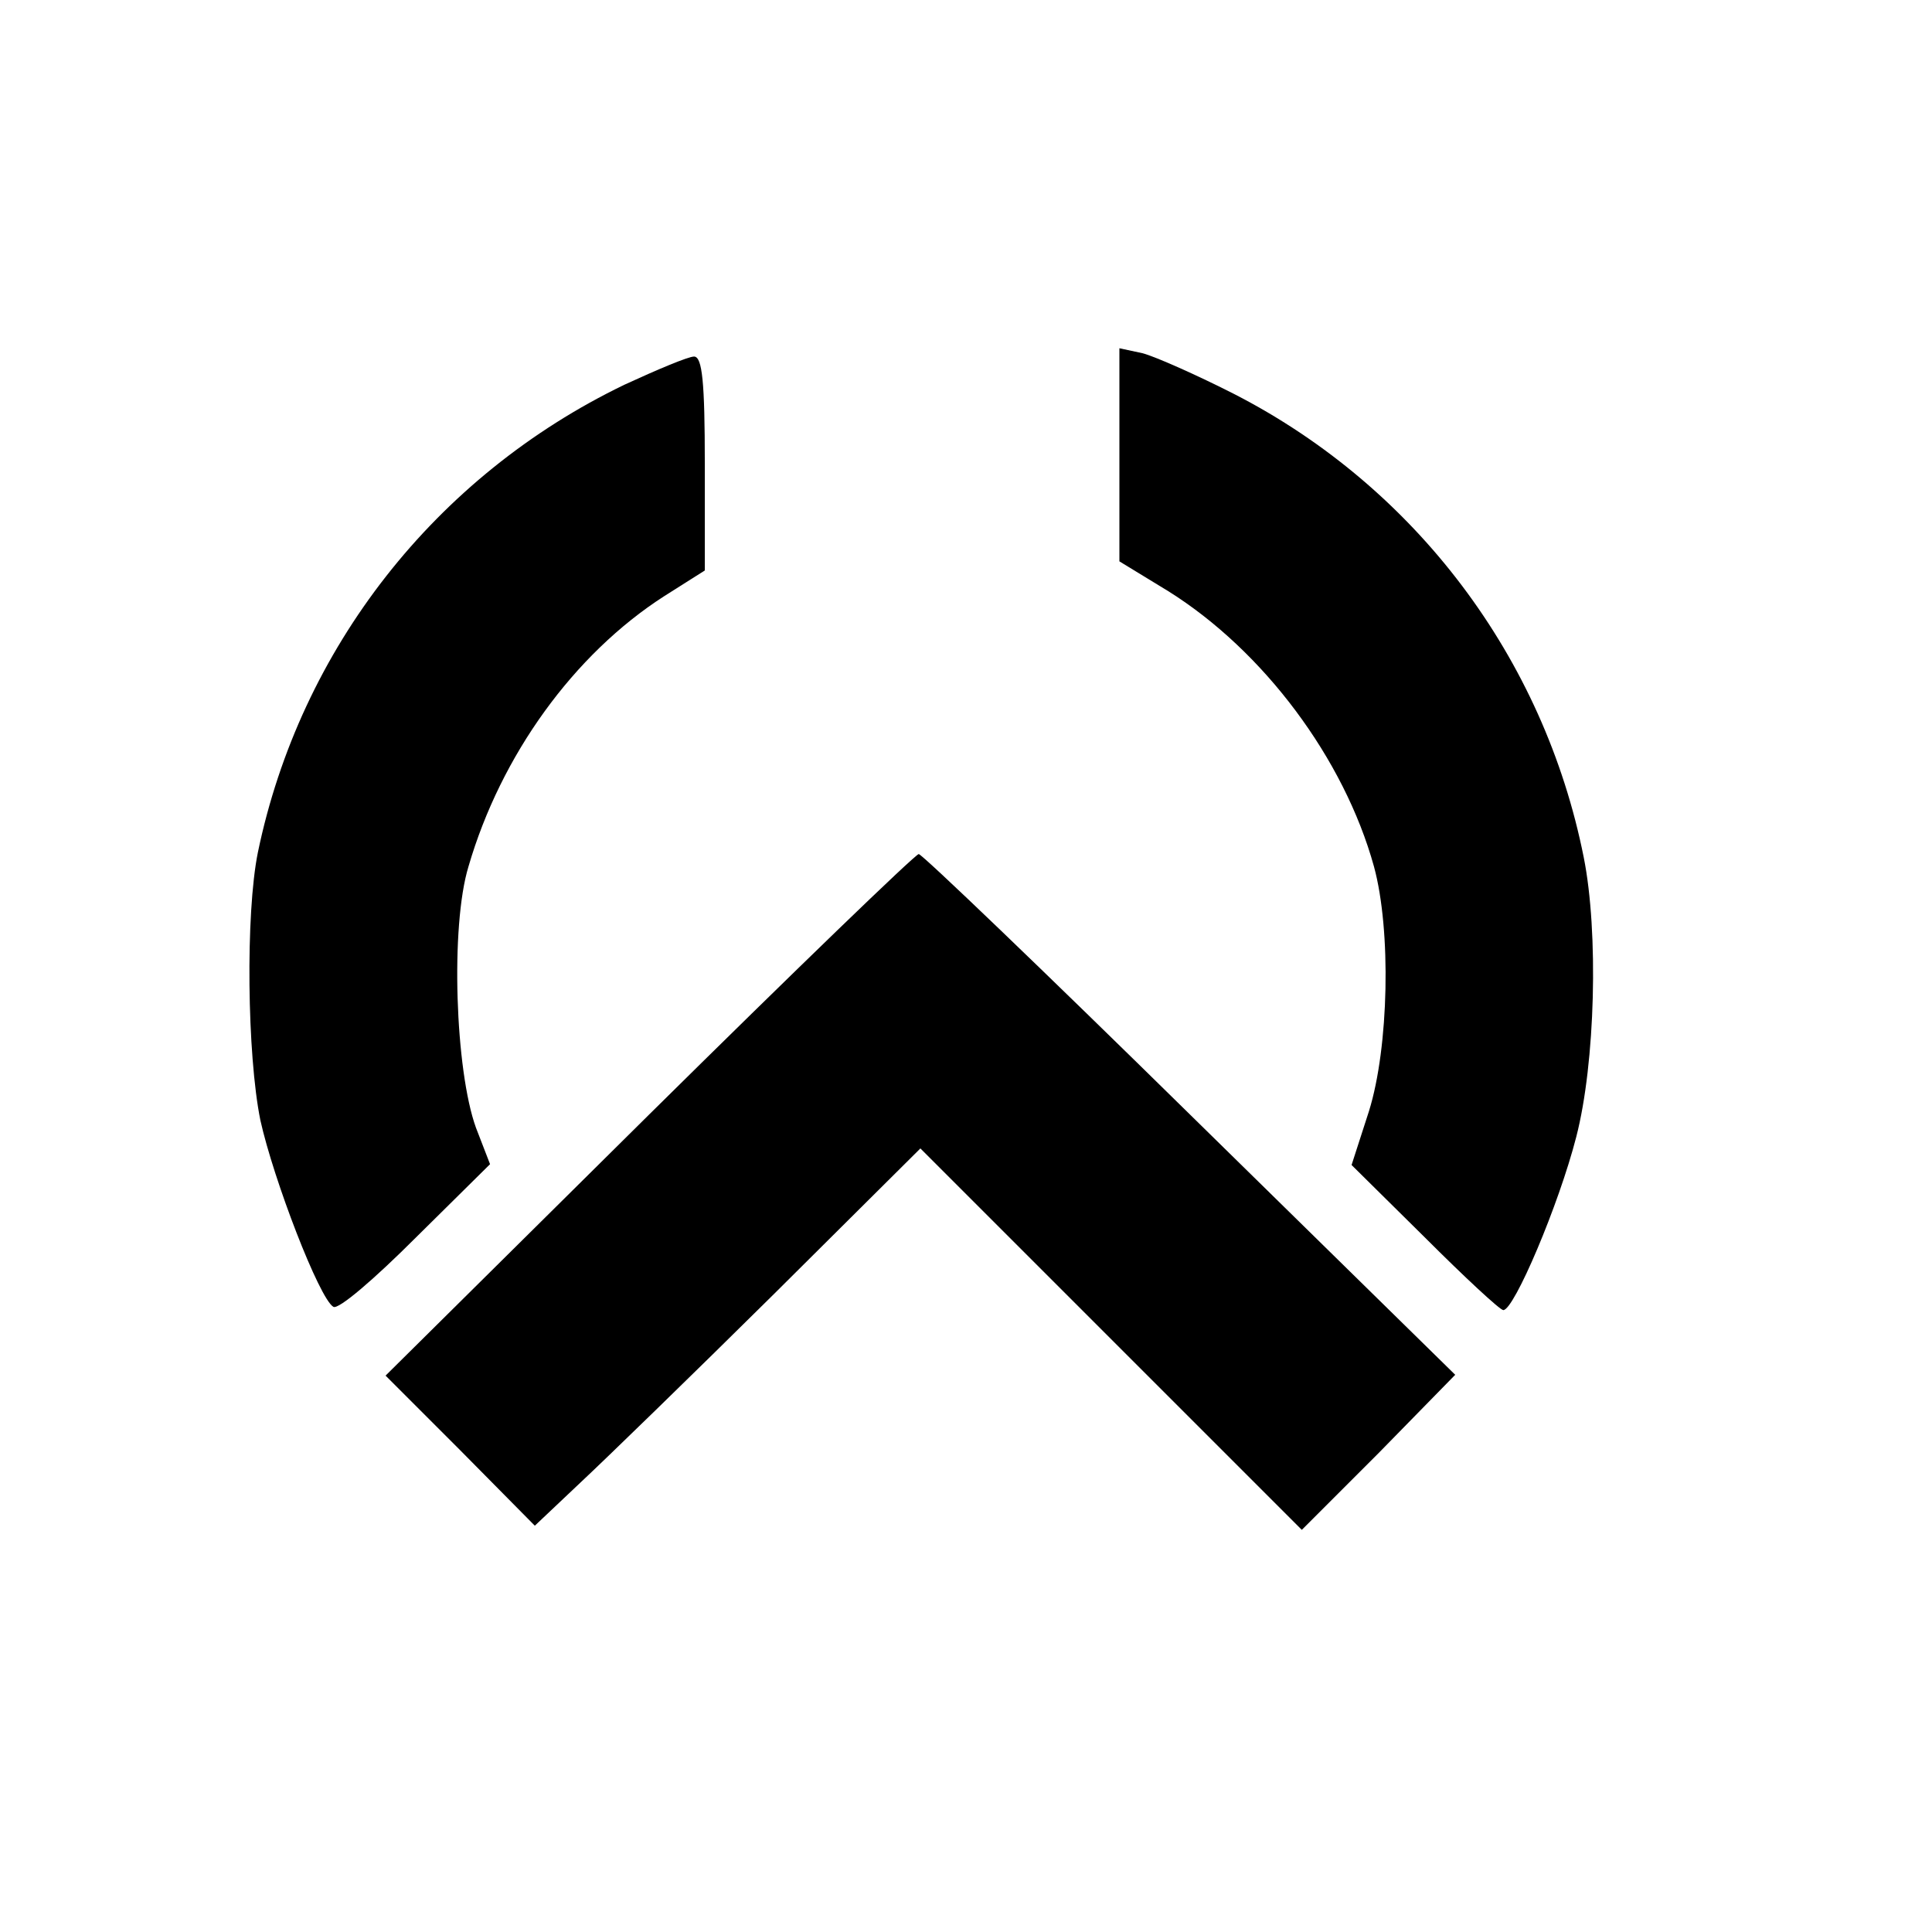
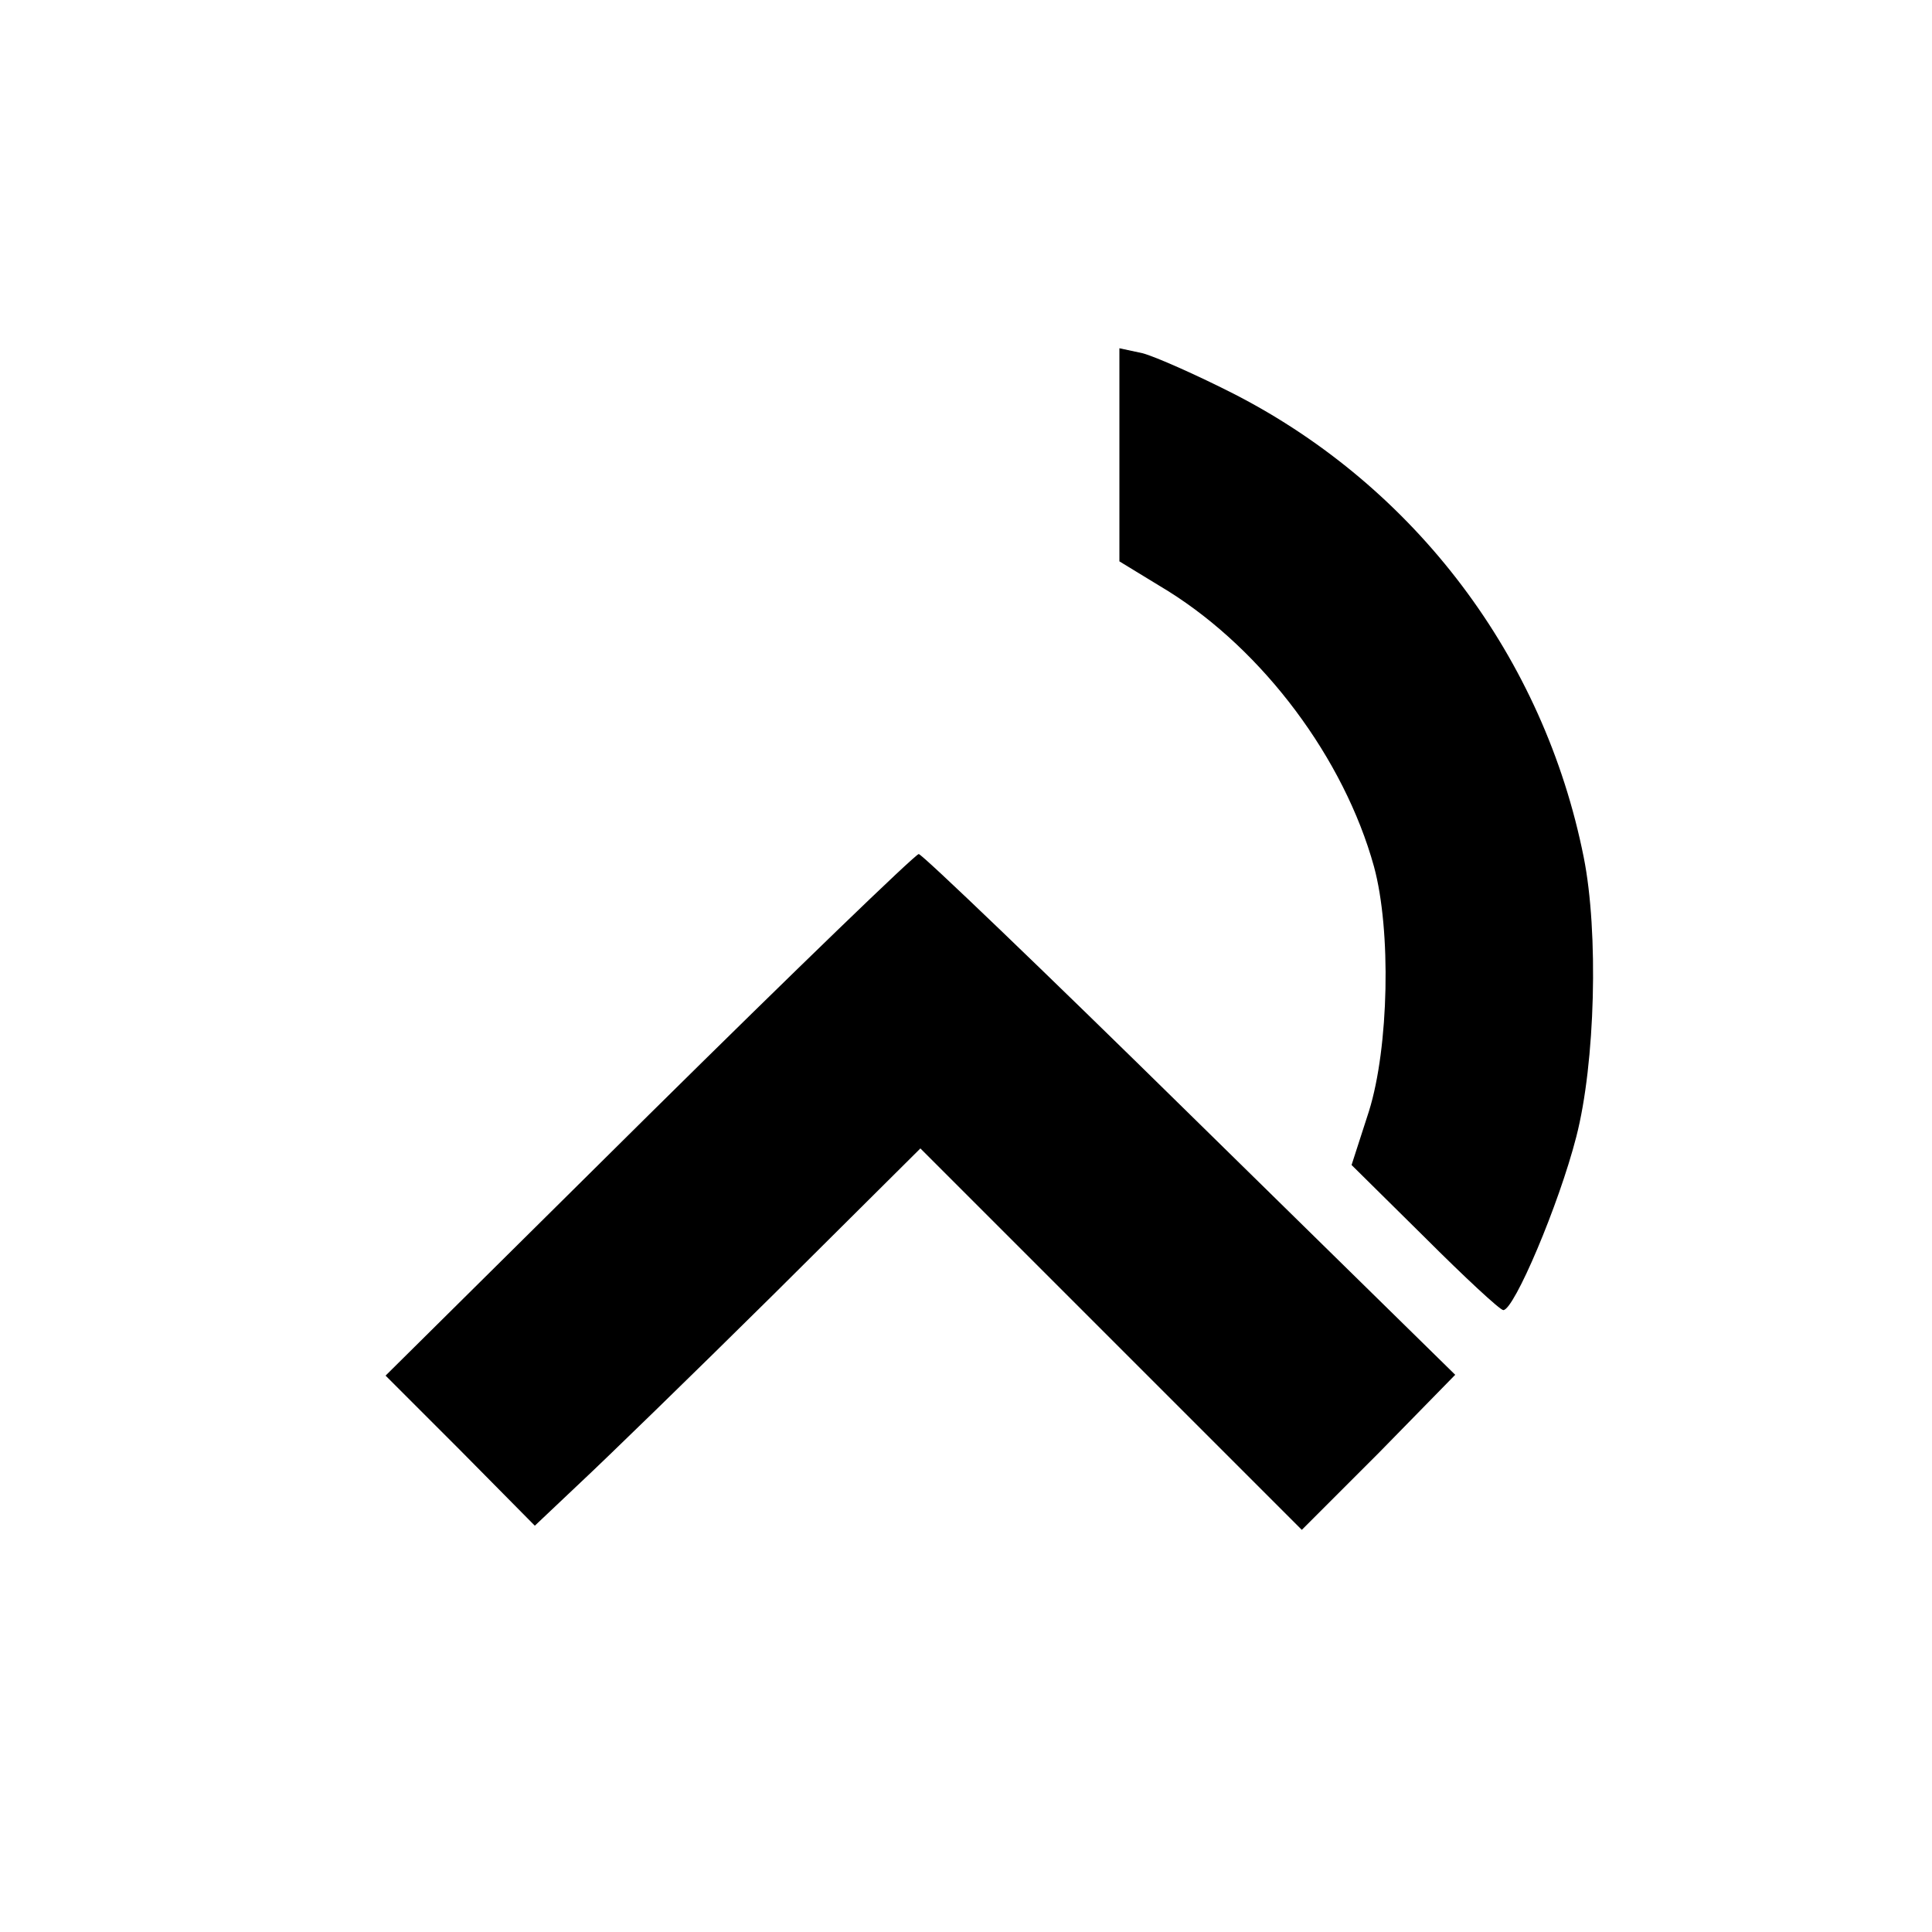
<svg xmlns="http://www.w3.org/2000/svg" version="1.0" width="233pt" height="233pt" viewBox="0 0 233 233" preserveAspectRatio="xMidYMid meet">
  <g transform="translate(0,233) scale(0.1,-0.1)" fill="#000000" stroke="none">
    <path d="M1350 1782 l0 -129 59 -36 c115 -72 212 -202 248 -332 21 -77 18 -218 -6 -295 l-21 -65 88 -87 c48 -48 91 -88 95 -88 13 0 67 127 88 209 23 89 27 247 9 337 -48 241 -203 446 -420 558 -47 24 -97 46 -112 50 l-28 6 0 -128z" />
-     <path d="M753 1866 c-228 -110 -391 -318 -442 -564 -15 -74 -13 -244 3 -323 16 -72 71 -215 88 -225 6 -4 50 34 99 83 l90 89 -17 44 c-25 69 -31 243 -9 315 39 134 127 256 236 326 l49 31 0 129 c0 98 -3 129 -13 129 -7 0 -45 -16 -84 -34z" />
    <path d="M783 986 l-318 -315 90 -90 90 -91 55 52 c30 28 135 130 233 227 l177 176 230 -230 230 -230 93 93 92 94 -320 314 c-176 173 -323 314 -327 314 -4 0 -150 -141 -325 -314z" />
  </g>
</svg>